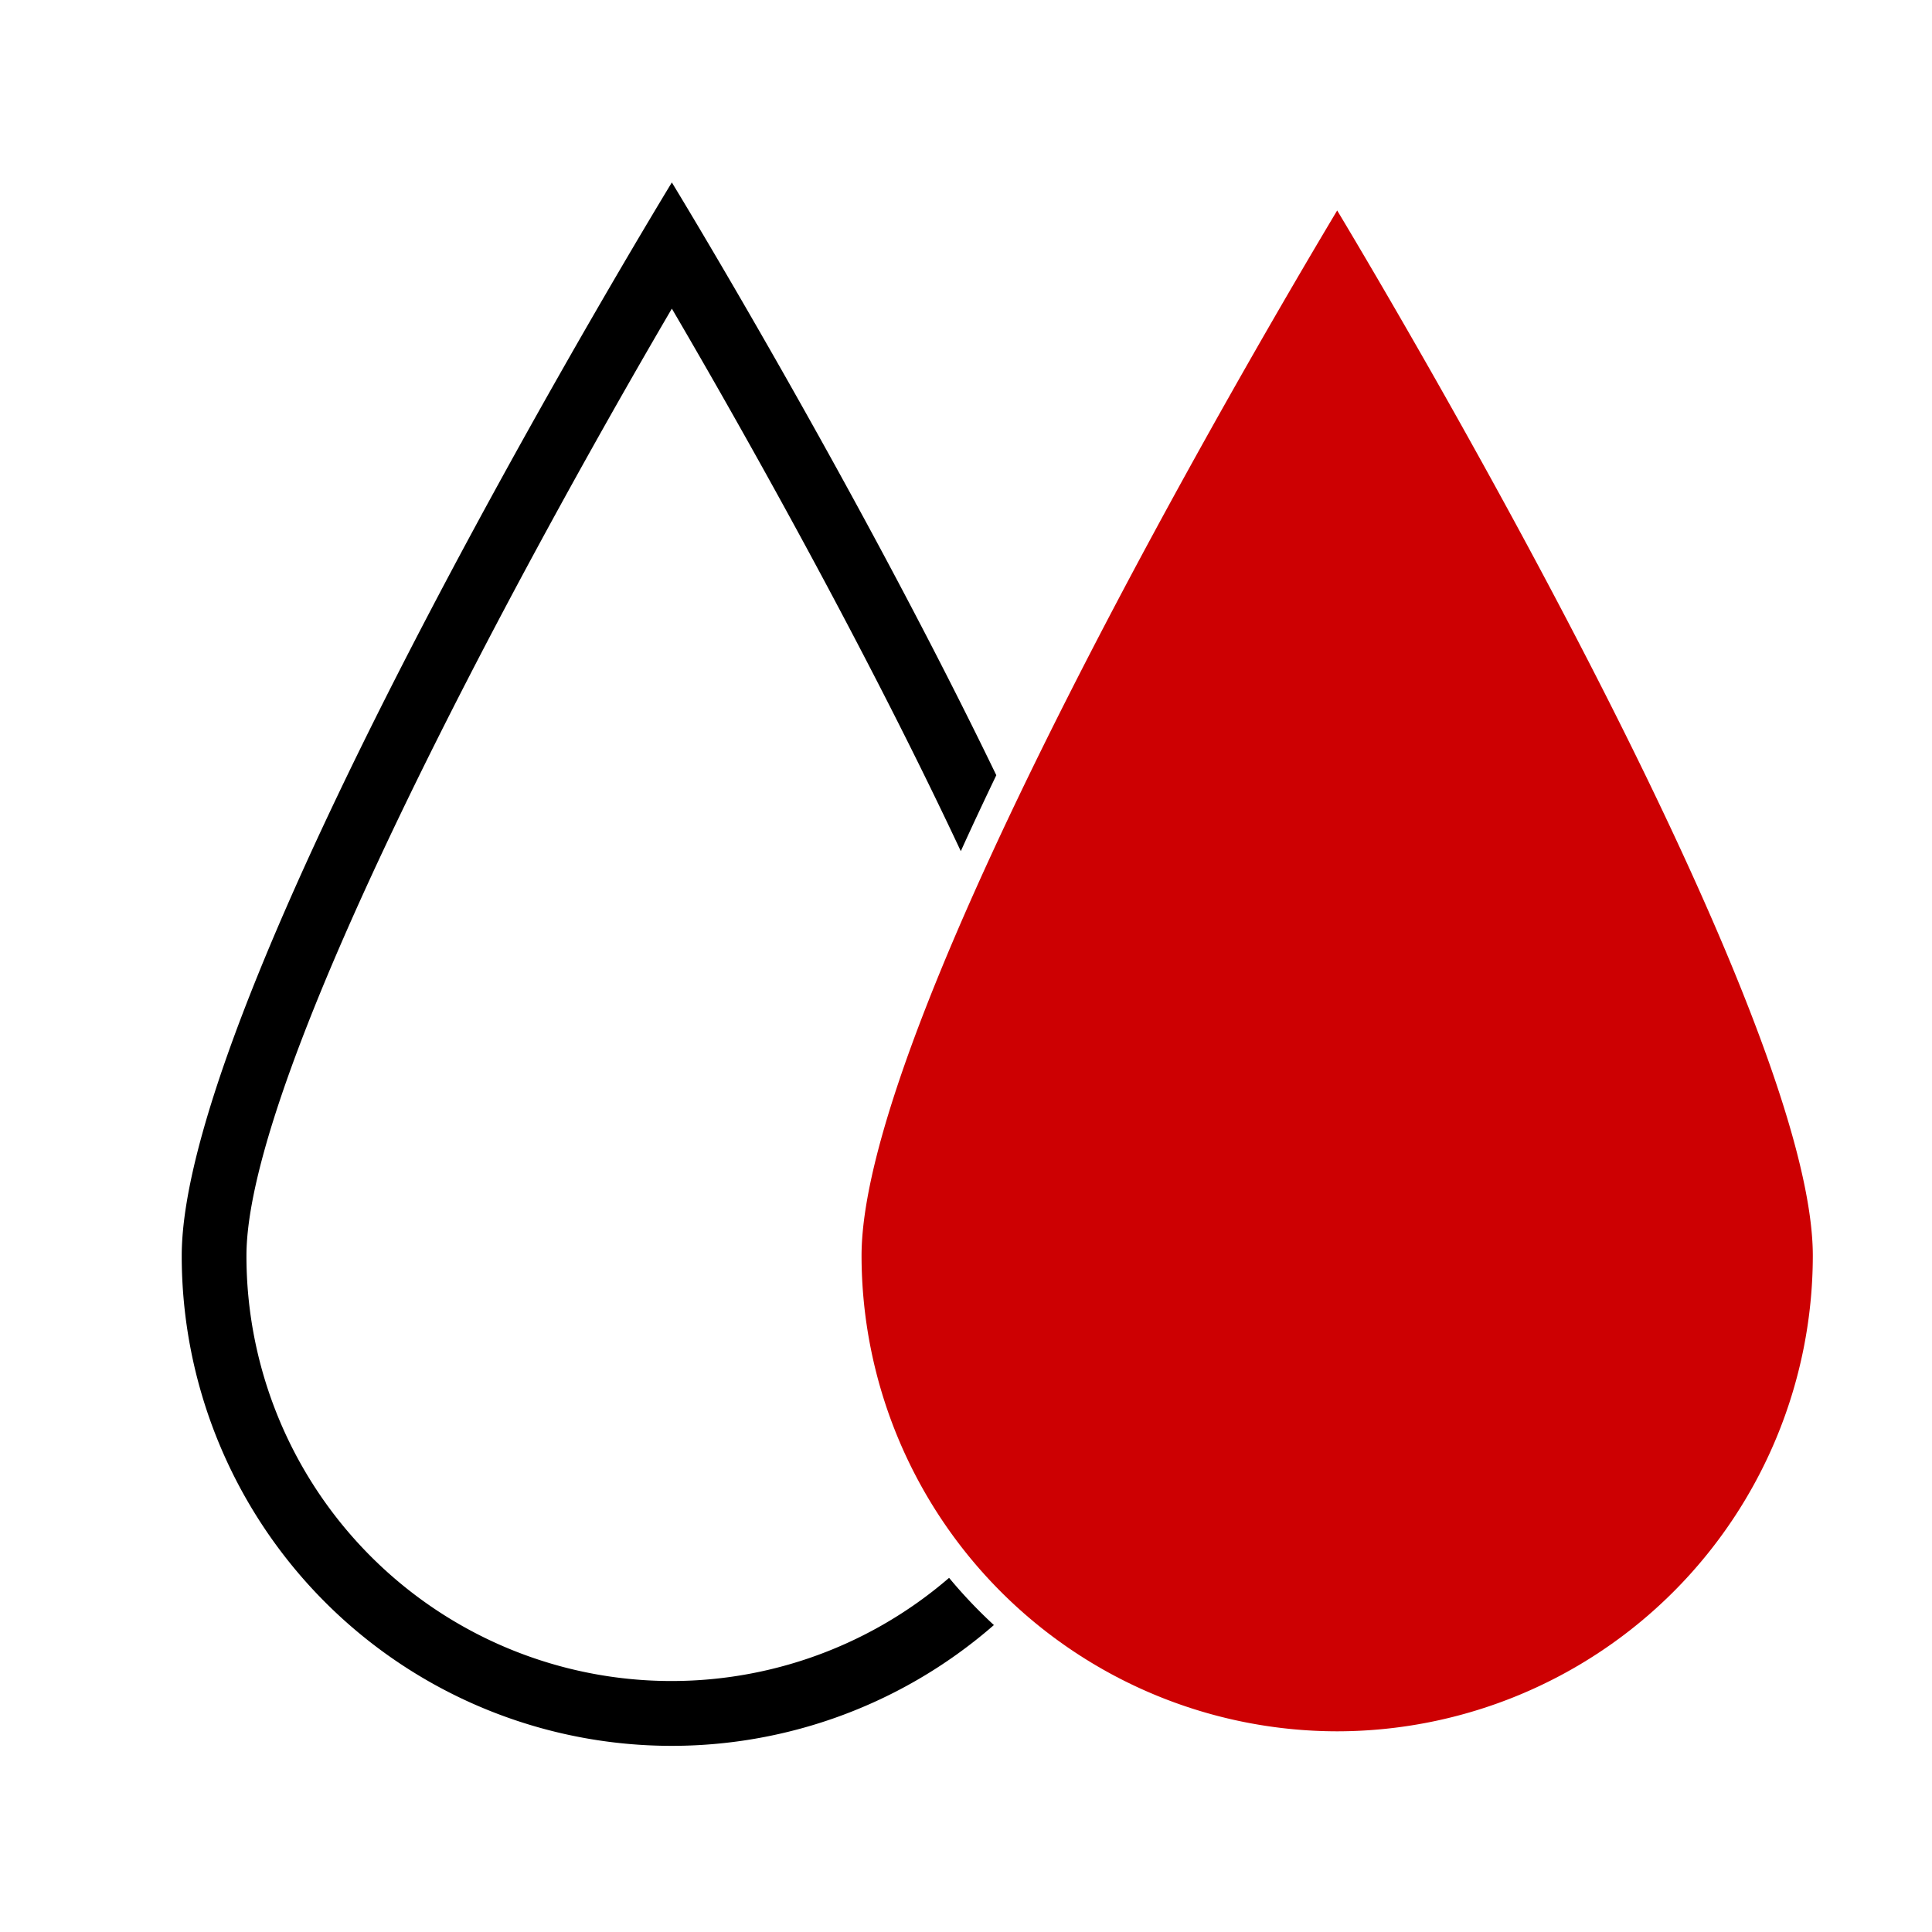
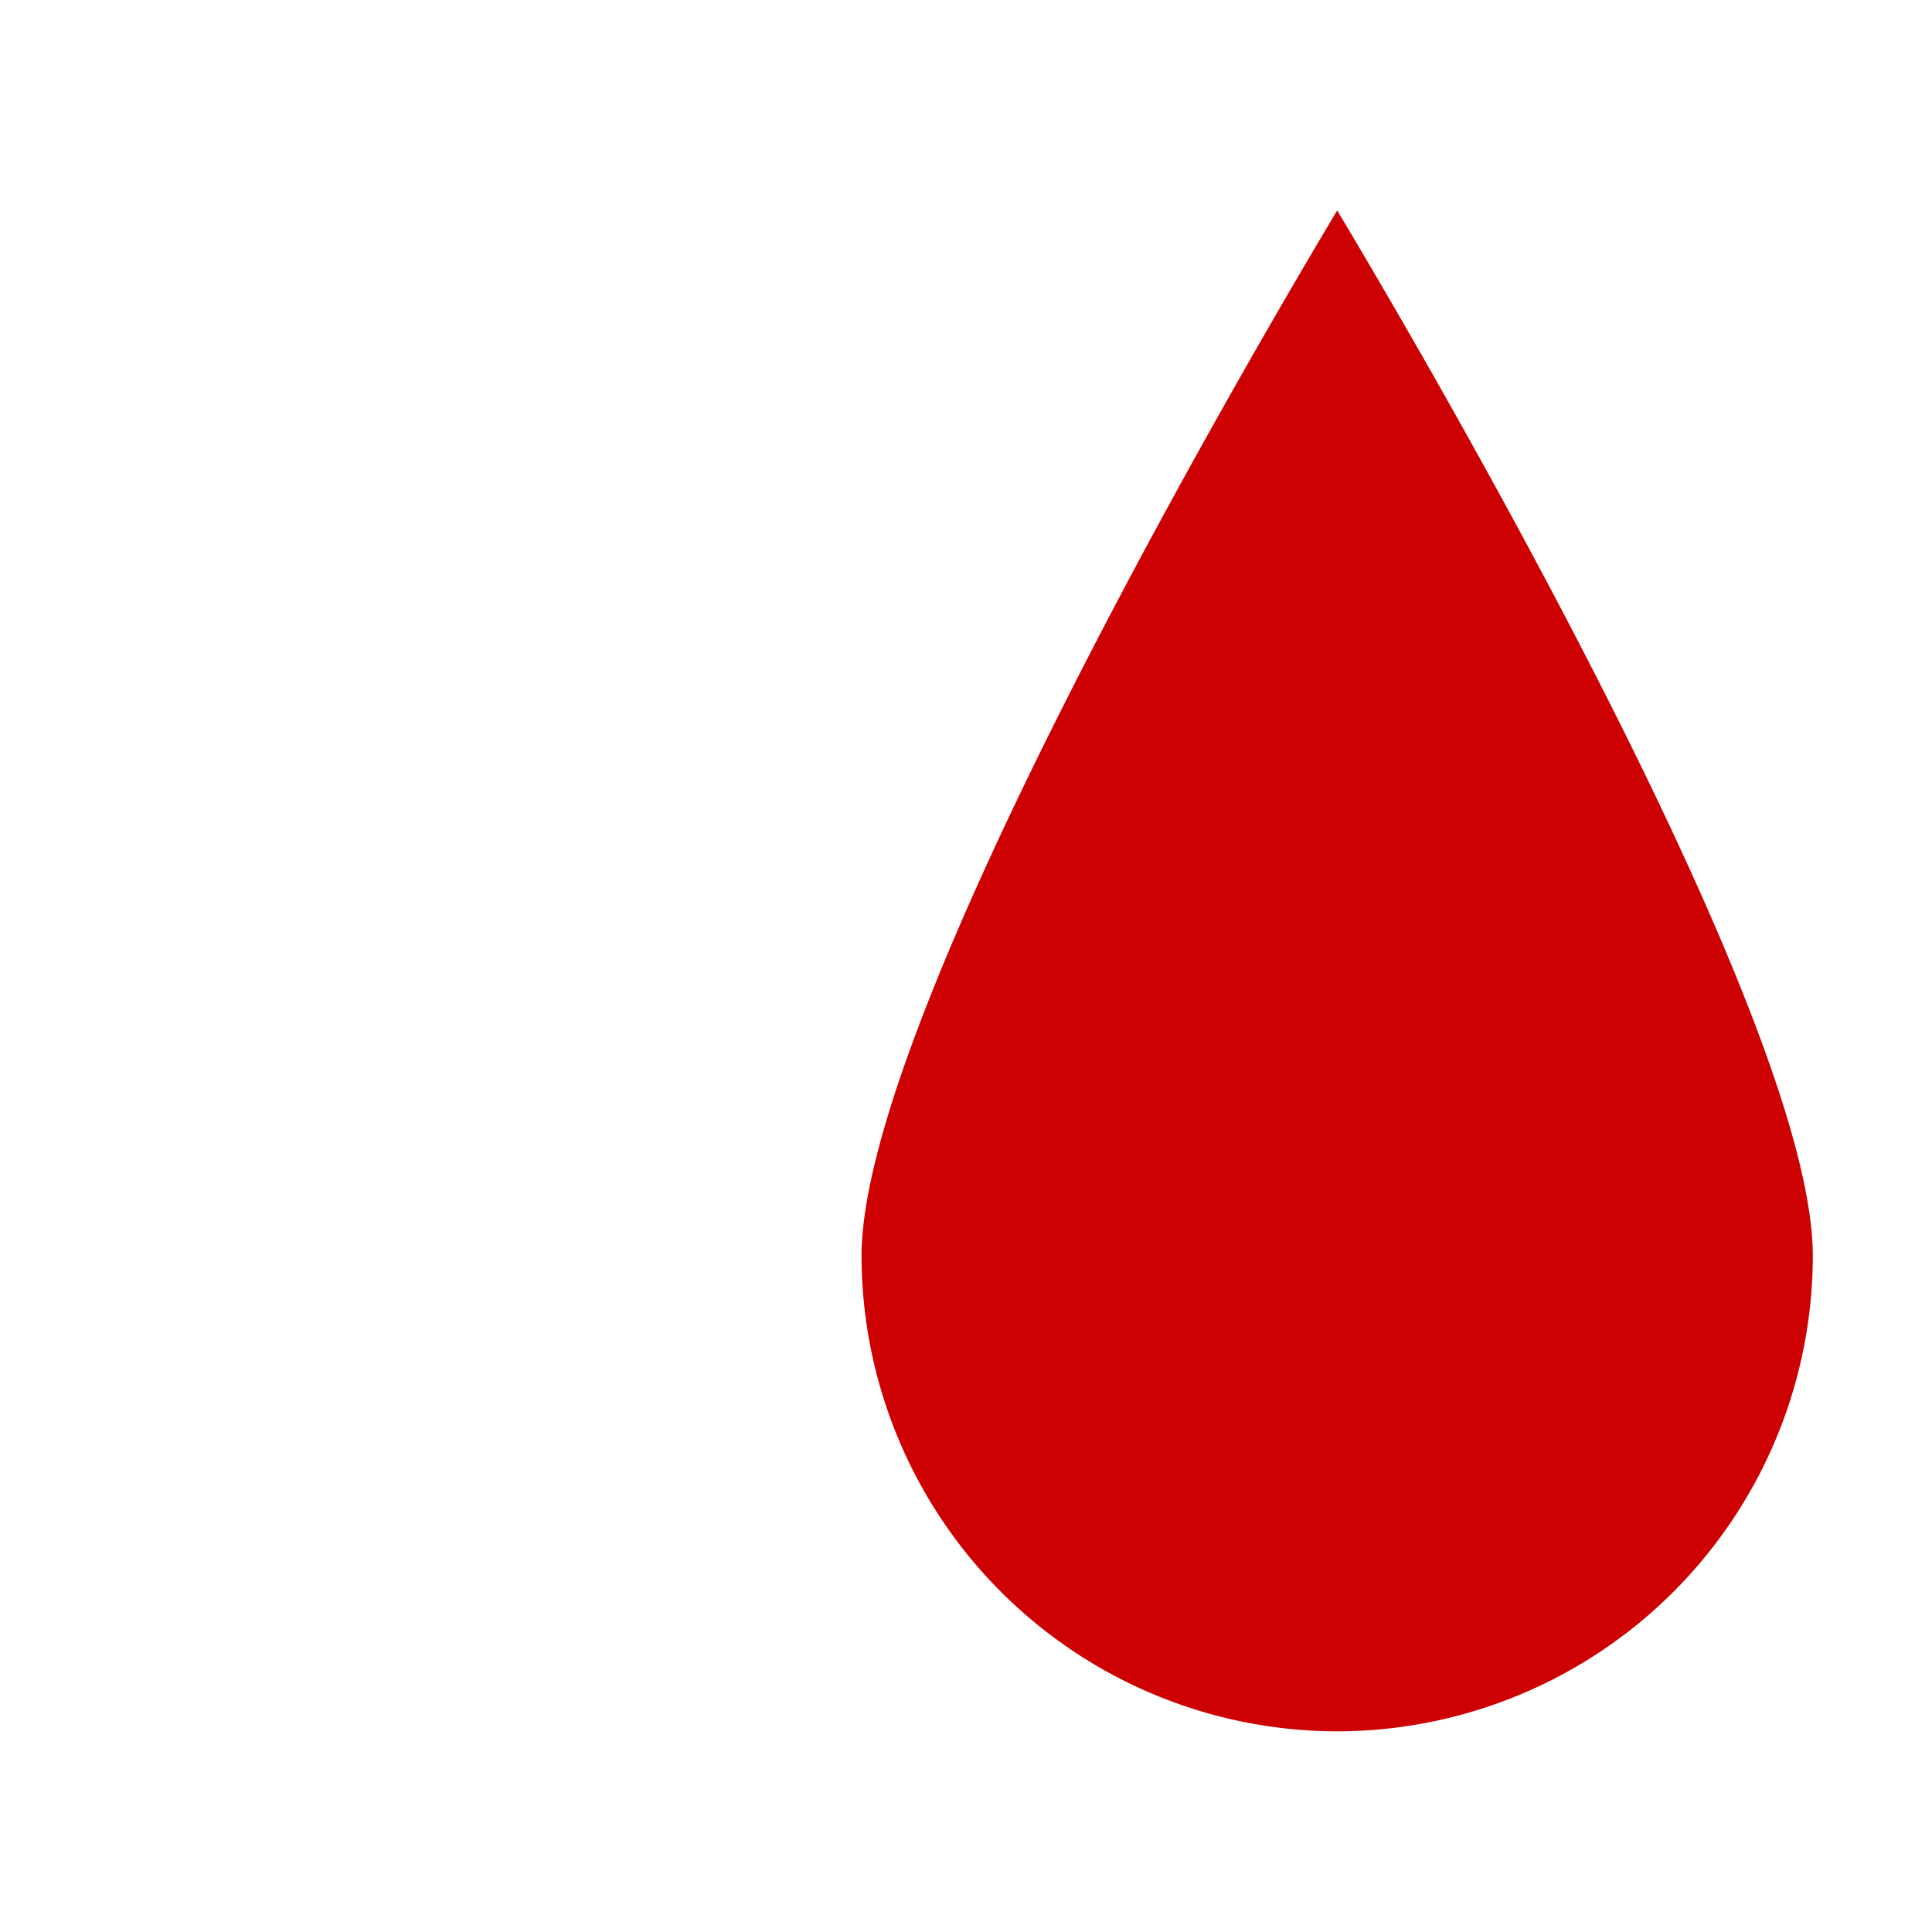
<svg xmlns="http://www.w3.org/2000/svg" data-name="Layer 1" viewBox="0 0 160 160">
-   <path d="M78.6 130.67A35.2 35.2 0 0120.41 104c0-15.13 22.36-56.45 35.23-78.44 6.89 11.77 16.49 29.06 23.93 44.93.94-2.08 1.93-4.18 2.94-6.29-11.78-24.37-26.87-49.09-26.87-49.09S15.05 81.58 15.05 104a40.58 40.58 0 0067.26 30.58 40.34 40.34 0 01-3.71-3.91z" />
  <path d="M110.74 143.38A39.43 39.43 0 00150.13 104c0-19.85-33.09-76.06-39.39-86.57-6.29 10.51-39.39 66.72-39.39 86.57a39.43 39.43 0 0039.39 39.38z" fill="#cd0002" />
</svg>